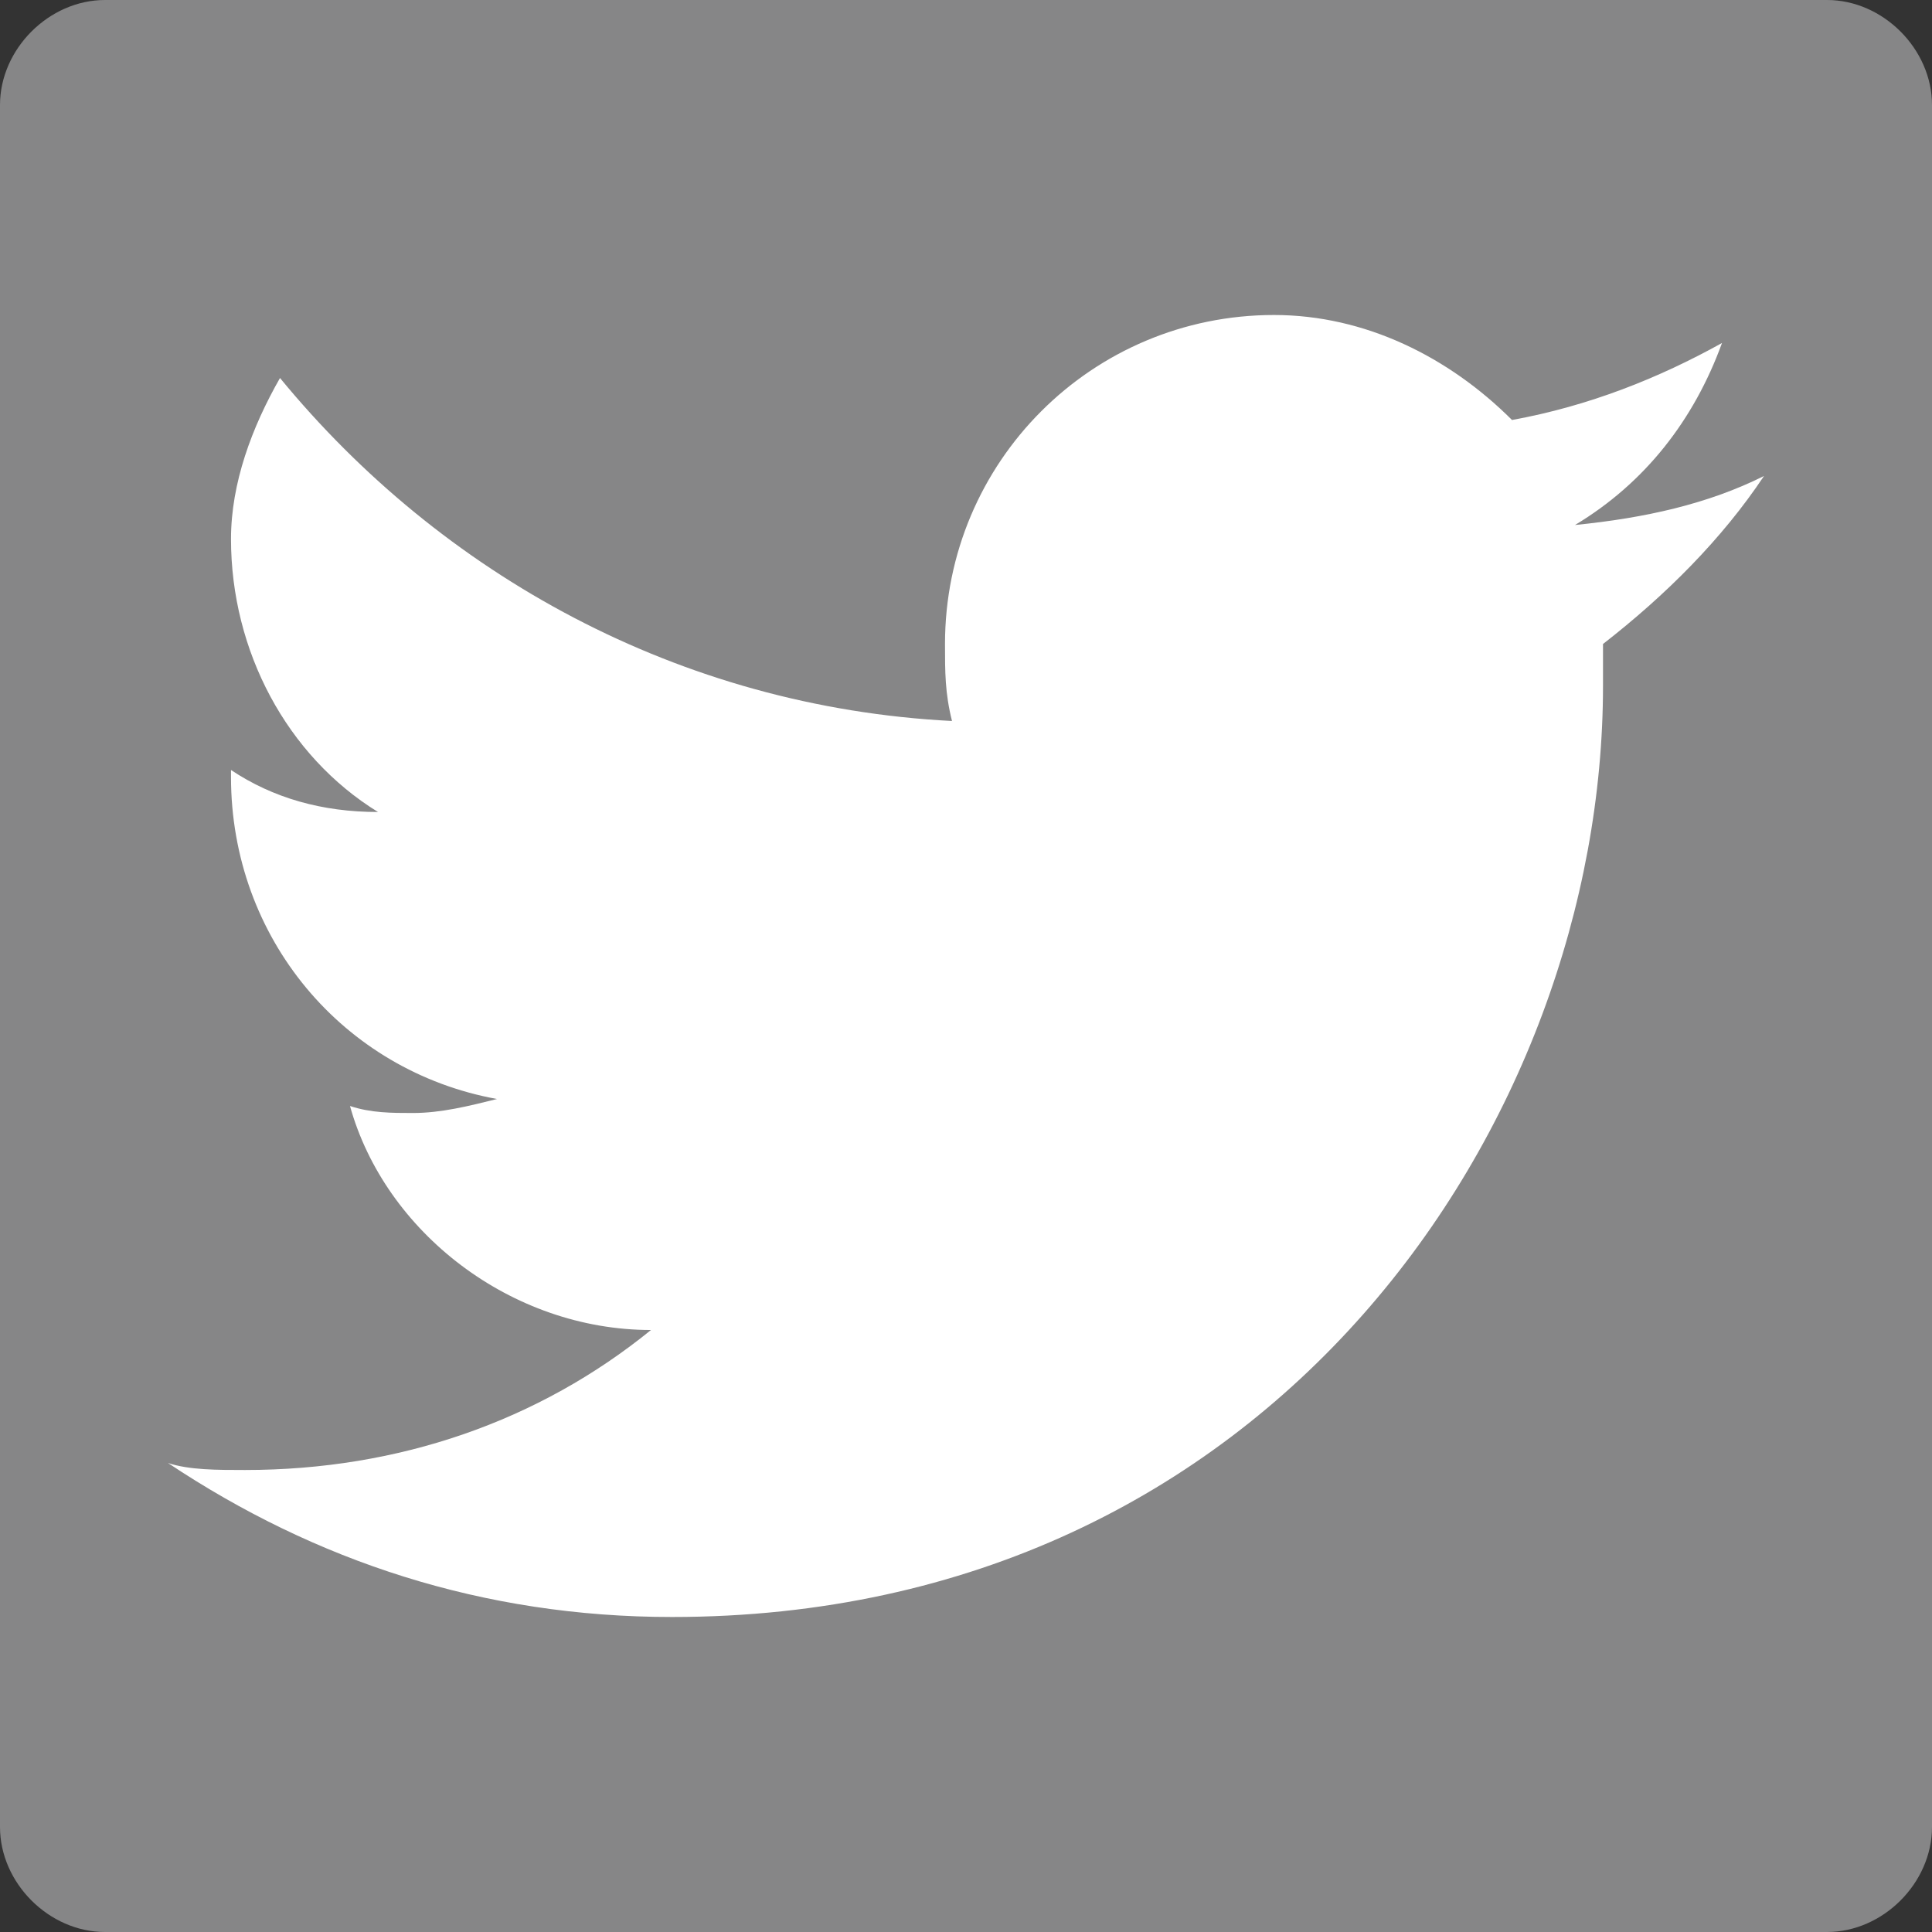
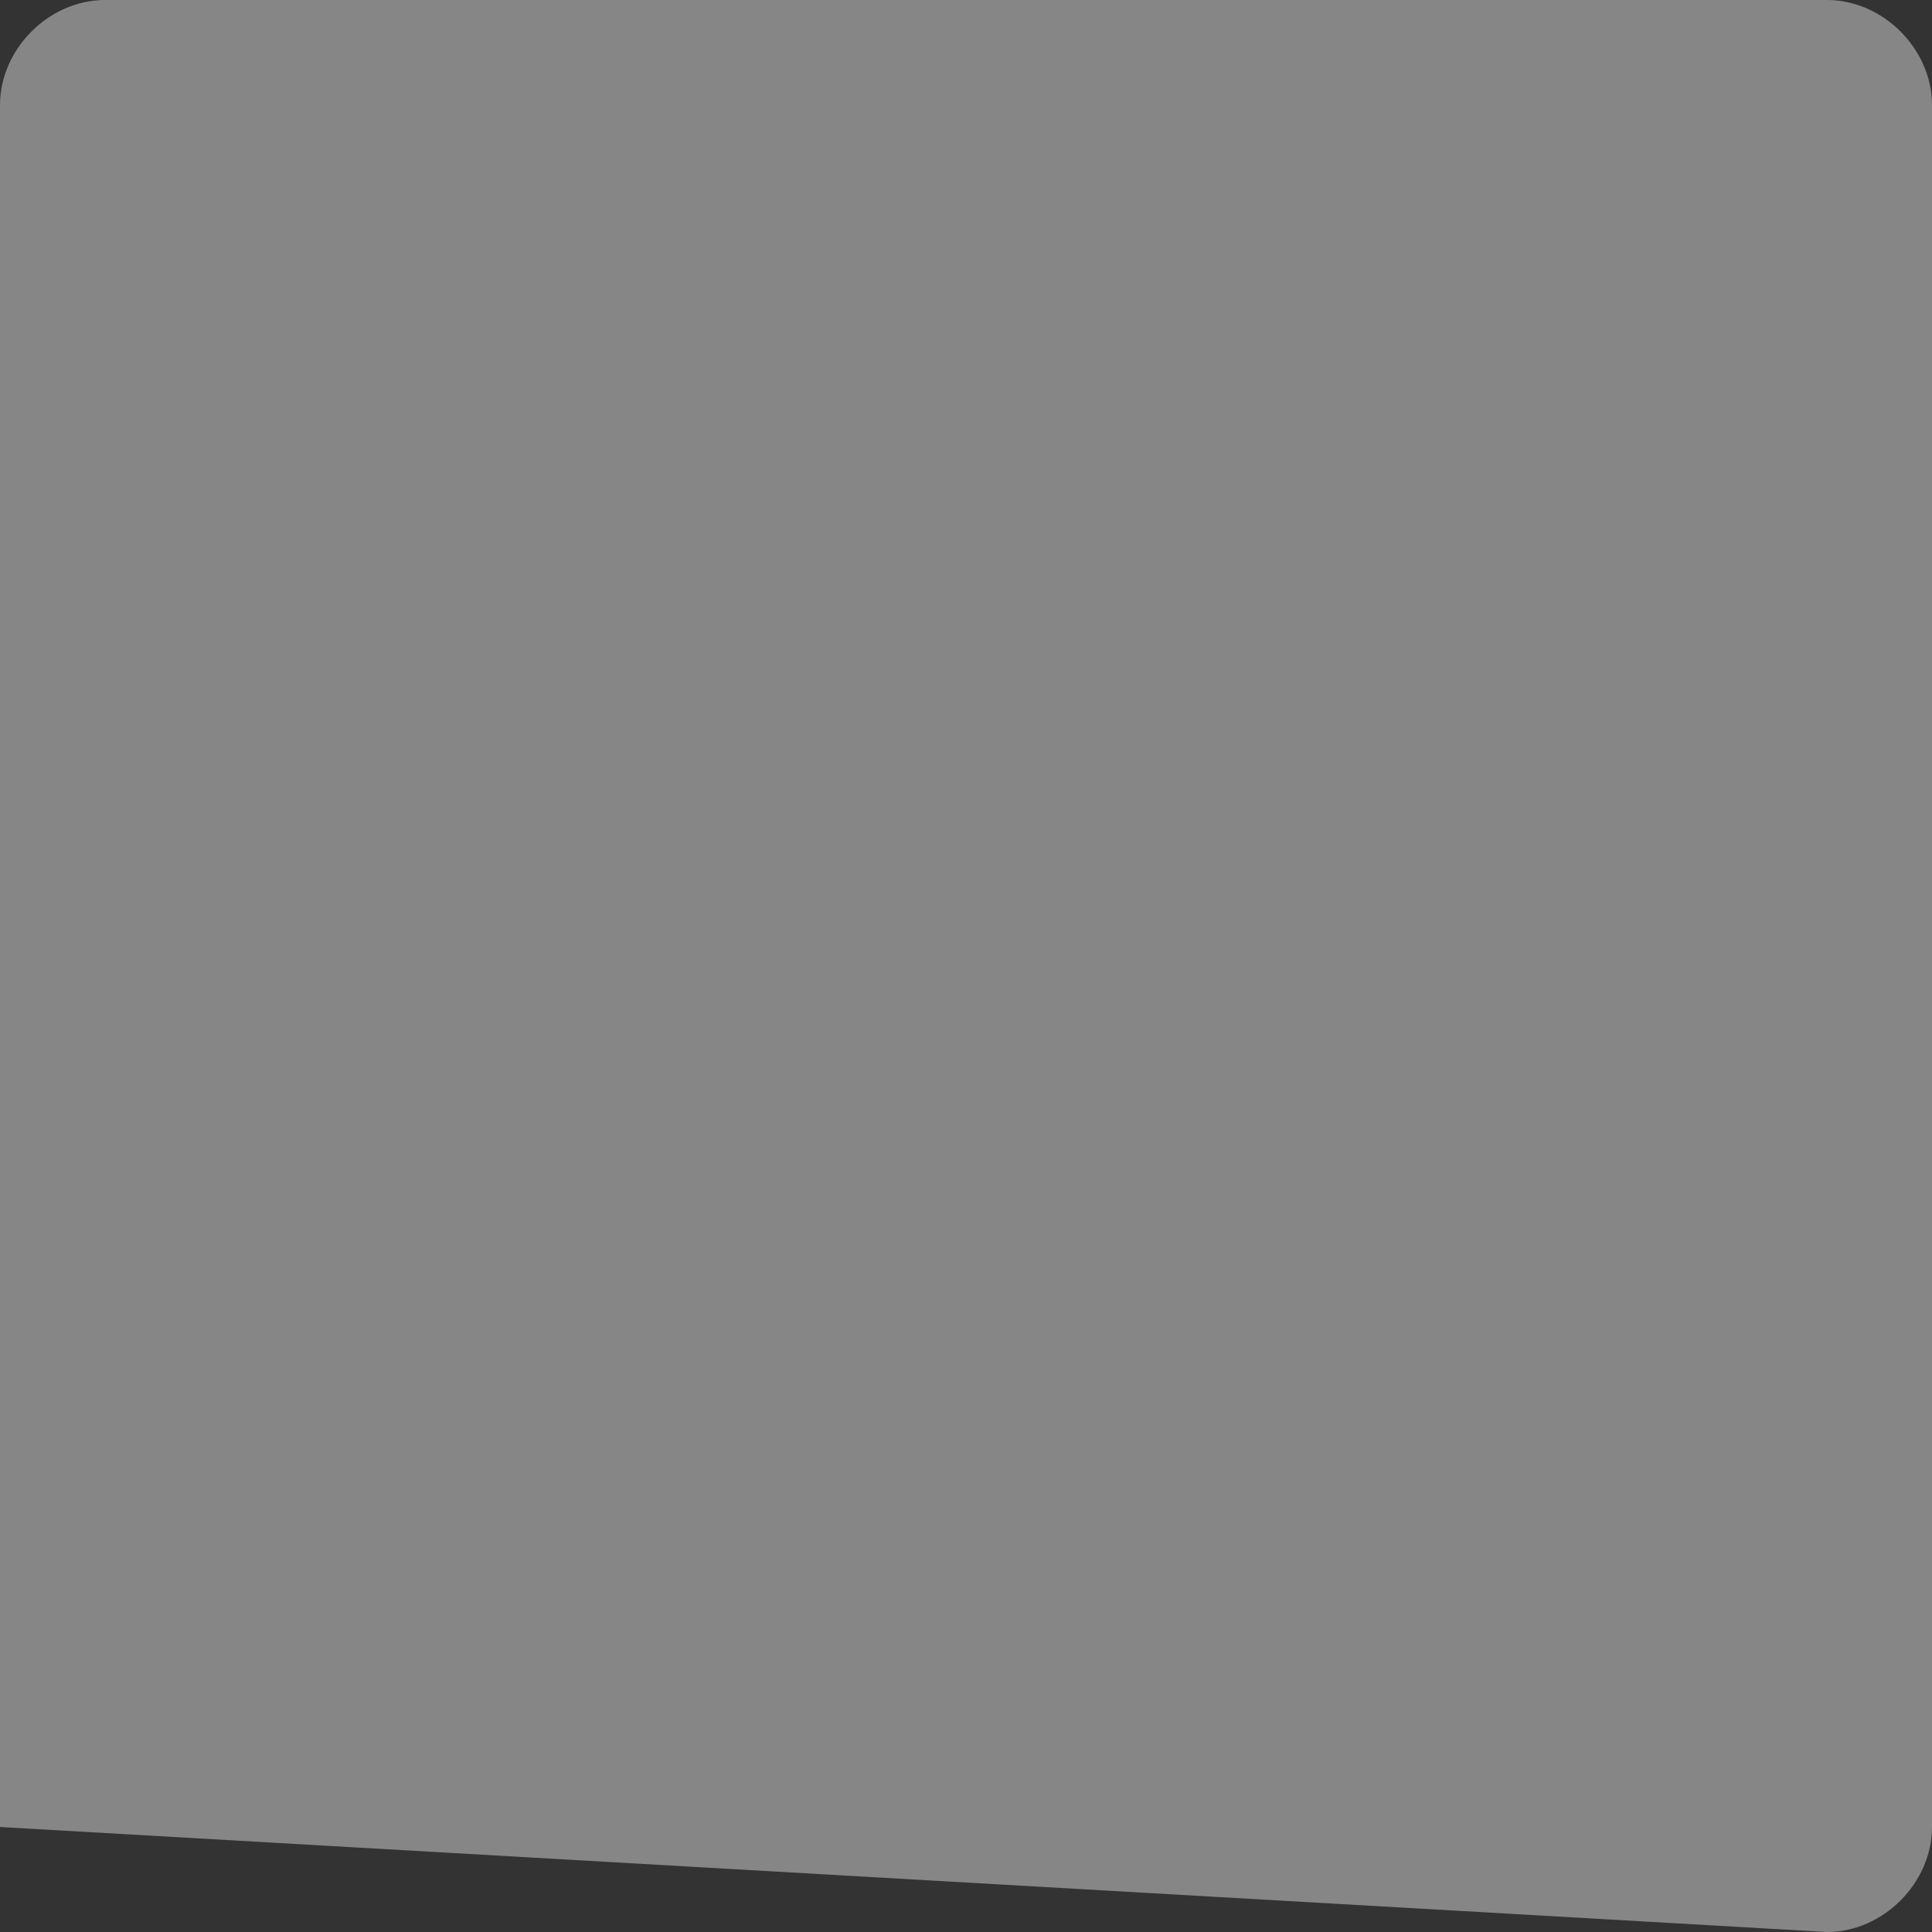
<svg xmlns="http://www.w3.org/2000/svg" version="1.1" id="レイヤー_1" x="0px" y="0px" viewBox="0 0 27.6 27.6" style="enable-background:new 0 0 27.6 27.6;" xml:space="preserve">
  <rect x="0" y="0" width="27.6" height="27.6" fill="#333333" stroke="none" />
  <style type="text/css">
	.st0{fill:#868687;}
	.st1{fill:#FFFFFF;}
</style>
  <g>
-     <path id="Blue_6_" class="st0" d="M26.1,27.6c0.8,0,1.5-0.7,1.5-1.5l0-24.6c0-0.8-0.7-1.5-1.5-1.5L1.5,0C0.7,0,0,0.7,0,1.5l0,24.6   c0,0.8,0.7,1.5,1.5,1.5L26.1,27.6z" />
+     <path id="Blue_6_" class="st0" d="M26.1,27.6c0.8,0,1.5-0.7,1.5-1.5l0-24.6c0-0.8-0.7-1.5-1.5-1.5L1.5,0C0.7,0,0,0.7,0,1.5l0,24.6   L26.1,27.6z" />
    <g>
-       <path class="st1" d="M9.6,23.1c8.6,0,13.3-7.1,13.3-13.3c0-0.2,0-0.4,0-0.6c0.9-0.7,1.7-1.5,2.3-2.4c-0.8,0.4-1.7,0.6-2.7,0.7    c1-0.6,1.7-1.5,2.1-2.6c-0.9,0.5-1.9,0.9-3,1.1c-0.9-0.9-2.1-1.5-3.4-1.5c-2.6,0-4.7,2.1-4.7,4.7c0,0.4,0,0.7,0.1,1.1    C9.7,10.1,6.3,8.2,4,5.4C3.6,6.1,3.3,6.9,3.3,7.7c0,1.6,0.8,3.1,2.1,3.9c-0.8,0-1.5-0.2-2.1-0.6c0,0,0,0,0,0.1    c0,2.3,1.6,4.2,3.8,4.6c-0.4,0.1-0.8,0.2-1.2,0.2c-0.3,0-0.6,0-0.9-0.1C5.5,17.6,7.3,19,9.3,19c-1.6,1.3-3.6,2-5.8,2    c-0.4,0-0.8,0-1.1-0.1C4.5,22.3,6.9,23.1,9.6,23.1" />
-     </g>
+       </g>
  </g>
</svg>